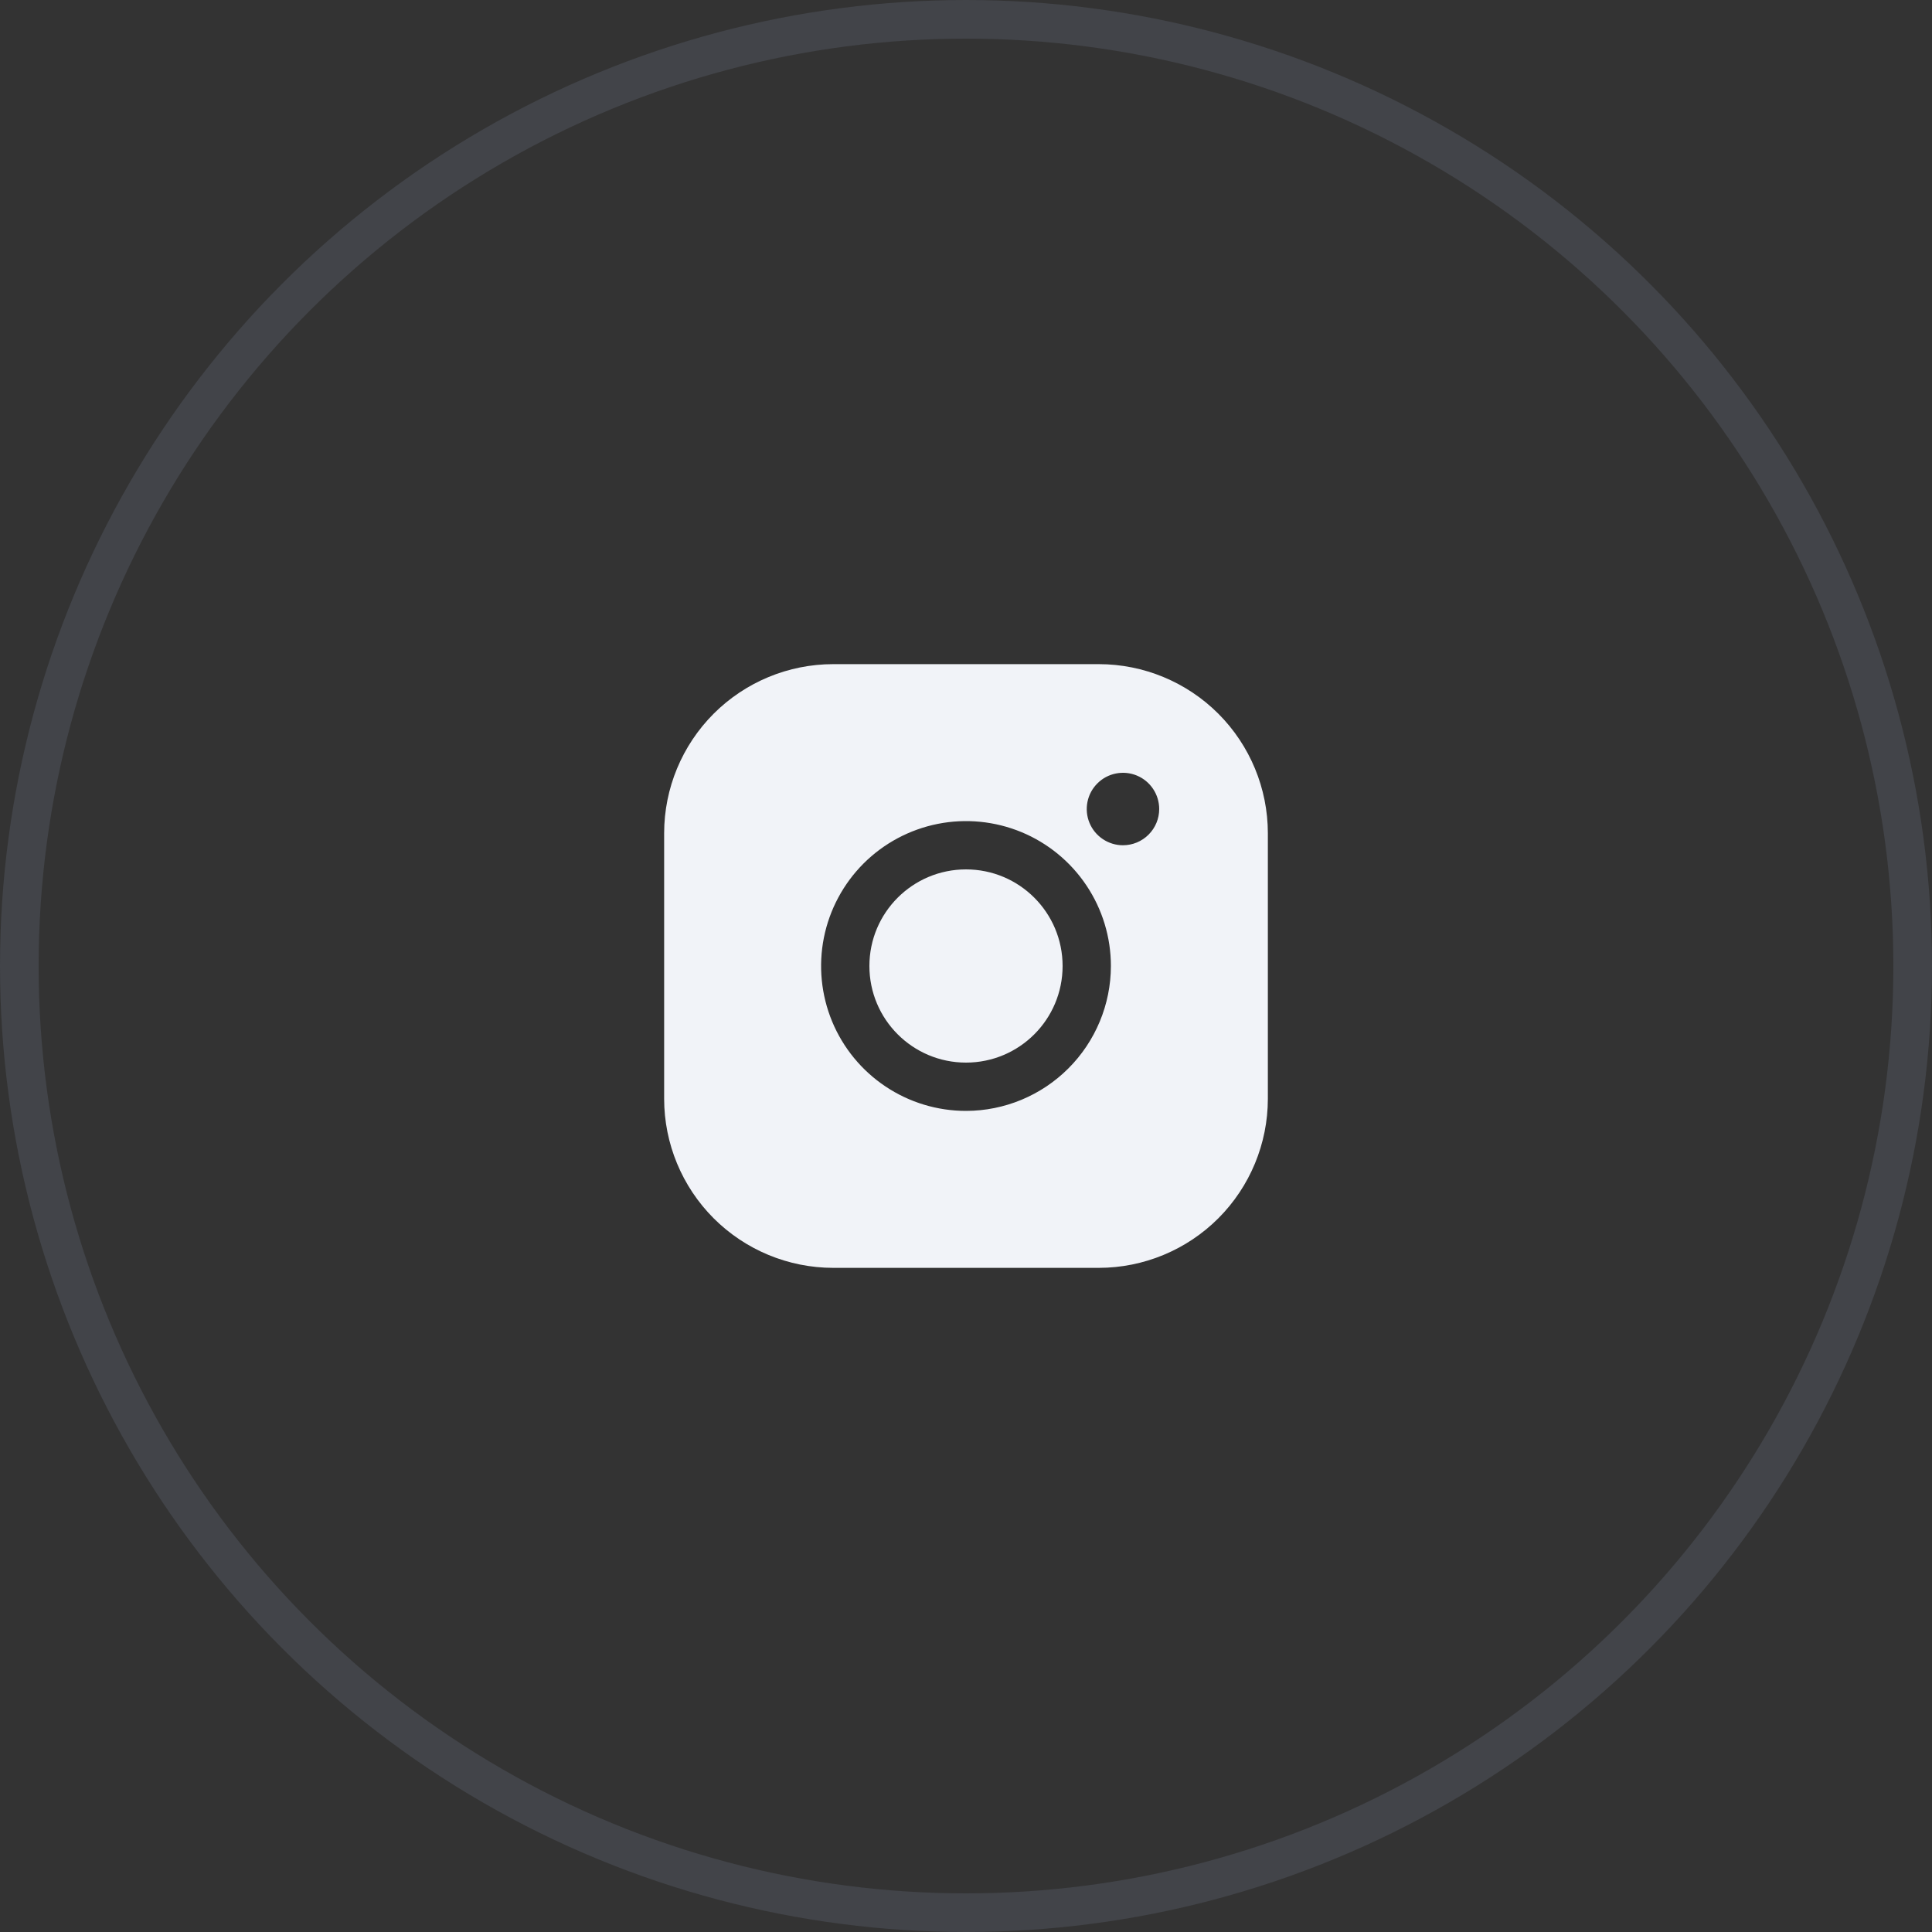
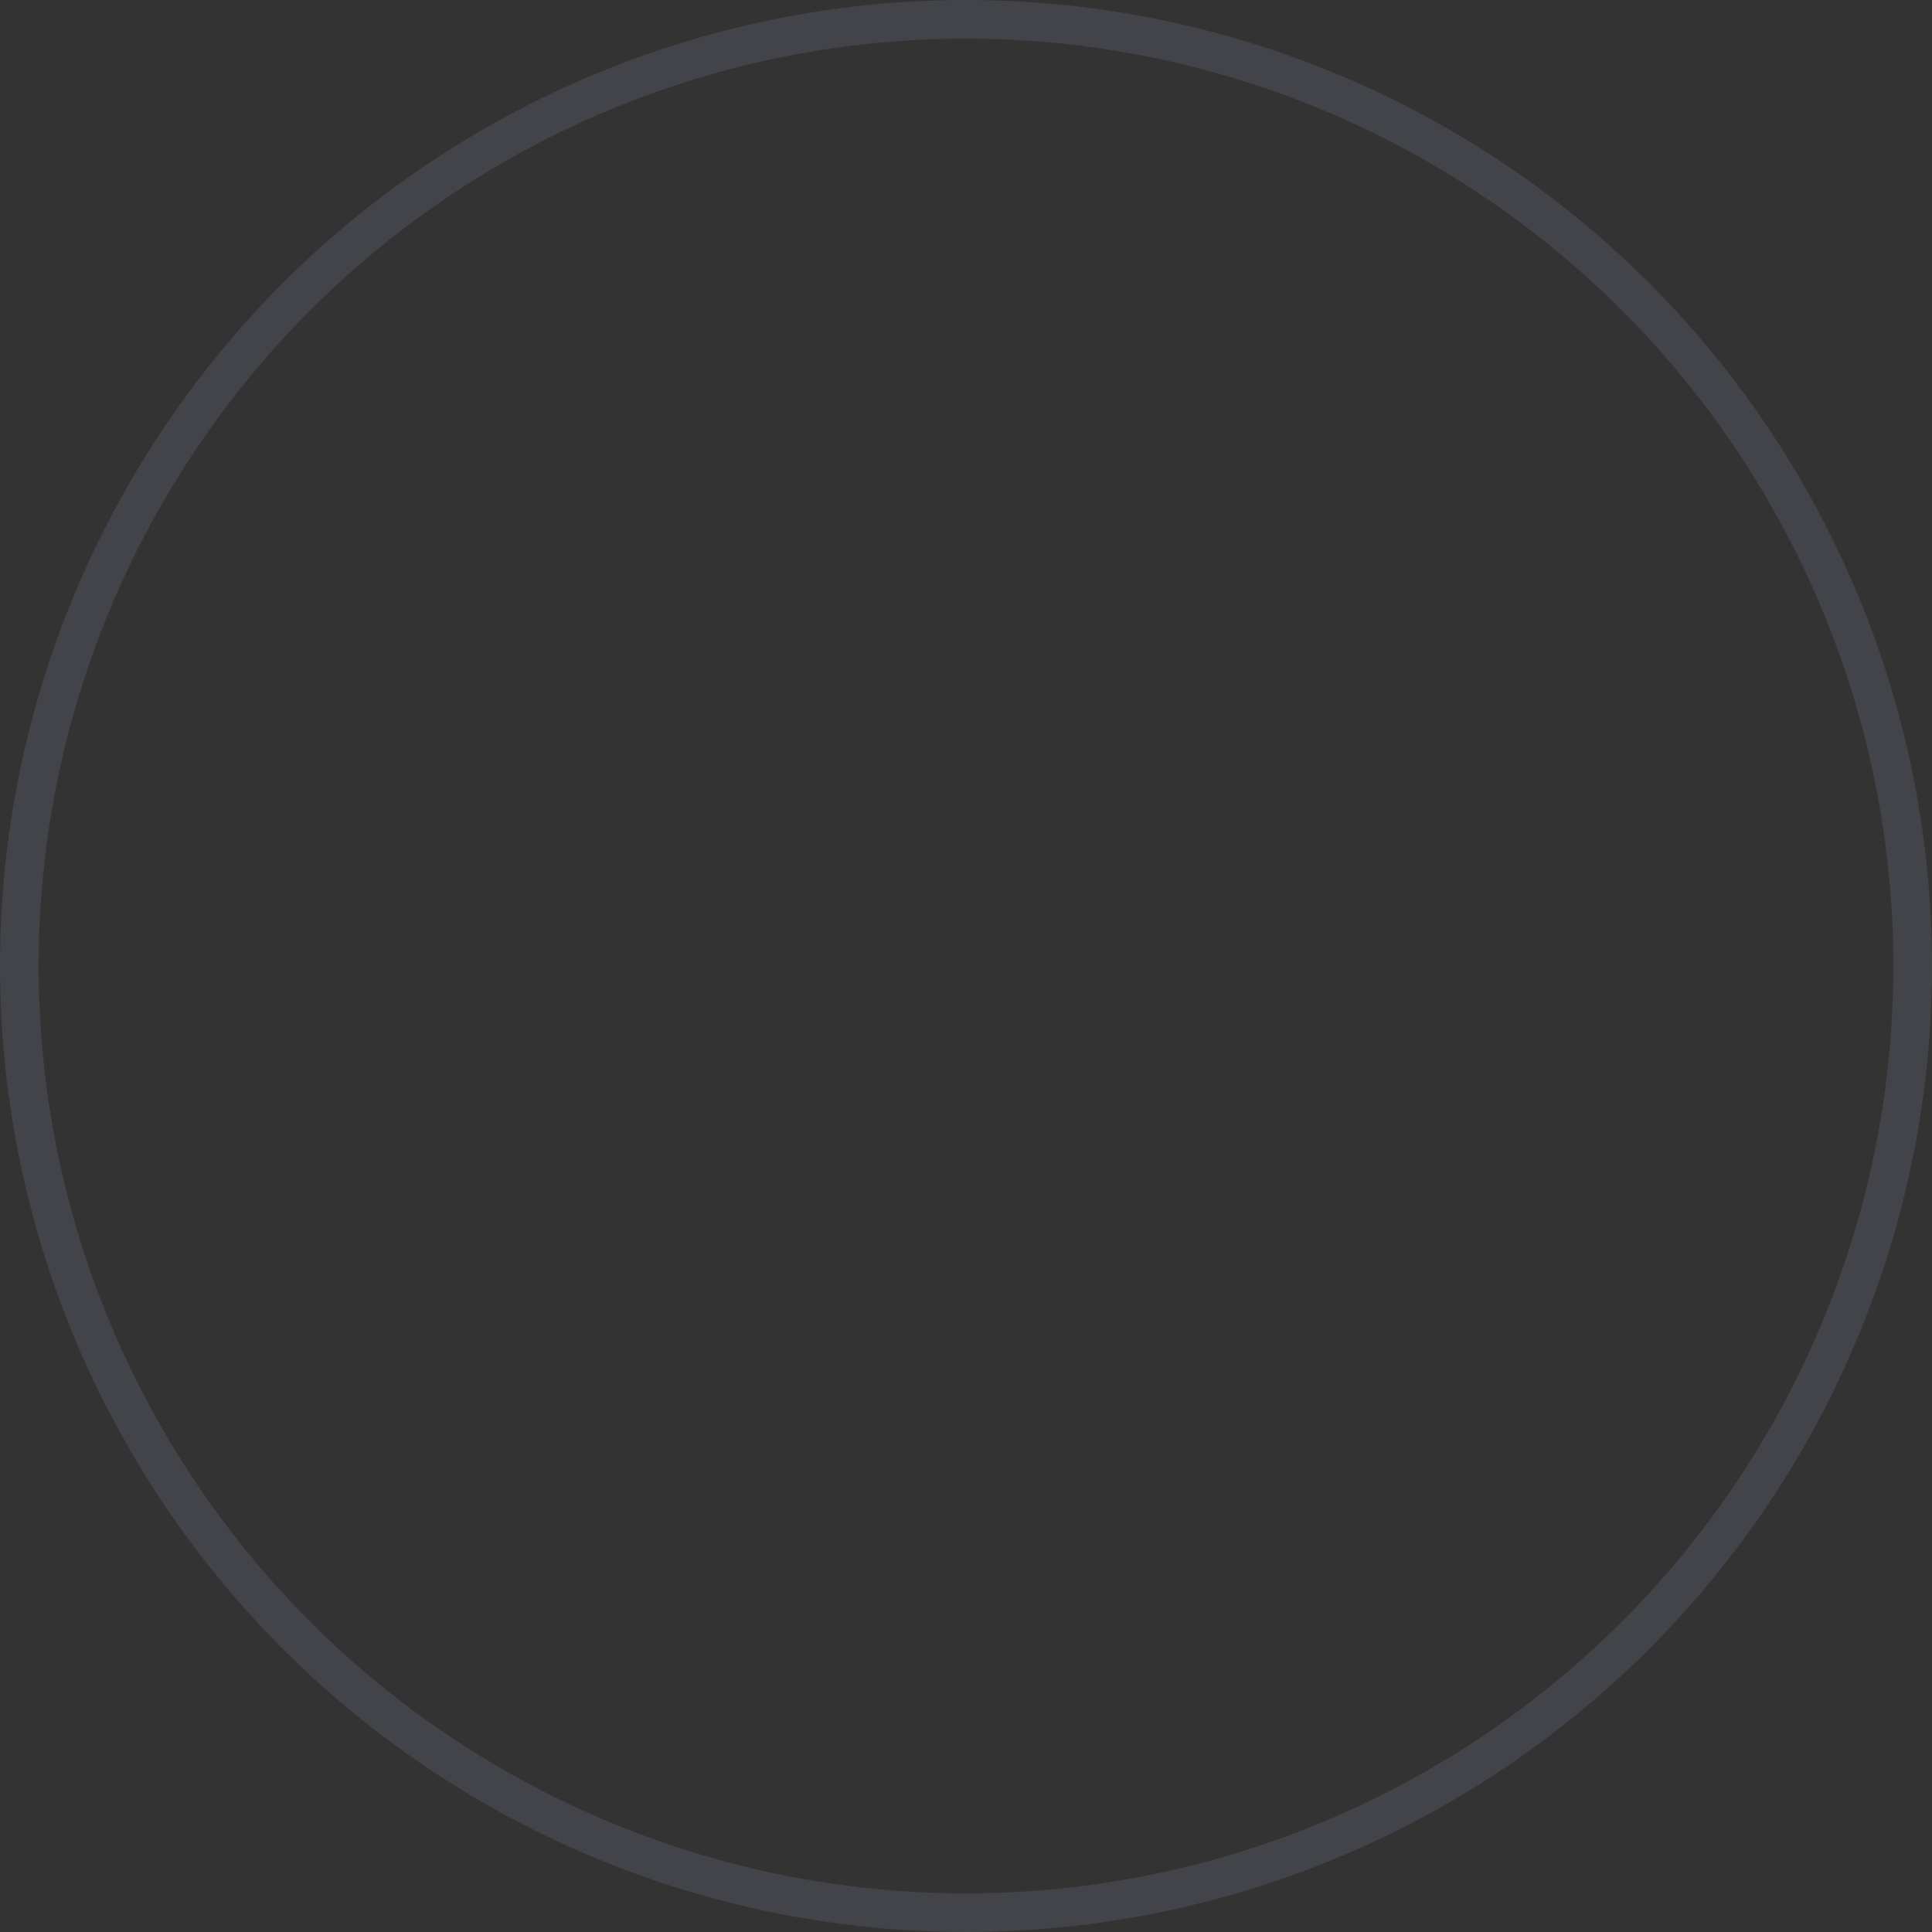
<svg xmlns="http://www.w3.org/2000/svg" width="50" height="50" viewBox="0 0 50 50" fill="none">
  <rect x="0" y="0" width="50" height="50" fill="#333333" stroke="none" />
  <circle opacity="0.4" cx="25" cy="25" r="24.5" stroke="#595D69" />
  <g clip-path="url(#clip0_77_609)">
-     <path d="M25 27.5C26.381 27.5 27.5 26.381 27.5 25C27.5 23.619 26.381 22.5 25 22.5C23.619 22.5 22.5 23.619 22.5 25C22.5 26.381 23.619 27.5 25 27.5Z" fill="#F1F3F8" />
    <path d="M28.438 17.188H21.562C20.403 17.189 19.291 17.65 18.47 18.47C17.65 19.291 17.189 20.403 17.188 21.562V28.438C17.189 29.597 17.65 30.709 18.47 31.53C19.291 32.35 20.403 32.811 21.562 32.812H28.438C29.597 32.811 30.709 32.35 31.53 31.53C32.35 30.709 32.811 29.597 32.812 28.438V21.562C32.811 20.403 32.35 19.291 31.53 18.47C30.709 17.65 29.597 17.189 28.438 17.188ZM25 28.75C24.258 28.75 23.533 28.53 22.917 28.118C22.3 27.706 21.819 27.12 21.535 26.435C21.252 25.75 21.177 24.996 21.322 24.268C21.467 23.541 21.824 22.873 22.348 22.348C22.873 21.824 23.541 21.467 24.268 21.322C24.996 21.177 25.75 21.252 26.435 21.535C27.12 21.819 27.706 22.3 28.118 22.917C28.53 23.533 28.75 24.258 28.75 25C28.749 25.994 28.353 26.947 27.65 27.65C26.947 28.353 25.994 28.749 25 28.75ZM29.062 21.875C28.877 21.875 28.696 21.82 28.542 21.717C28.387 21.614 28.267 21.468 28.196 21.296C28.125 21.125 28.107 20.936 28.143 20.755C28.179 20.573 28.268 20.406 28.4 20.275C28.531 20.143 28.698 20.054 28.88 20.018C29.061 19.982 29.25 20 29.421 20.071C29.593 20.142 29.739 20.262 29.842 20.417C29.945 20.571 30 20.752 30 20.938C30 21.186 29.901 21.425 29.725 21.6C29.55 21.776 29.311 21.875 29.062 21.875Z" fill="#F1F3F8" />
  </g>
  <defs>
    <clipPath id="clip0_77_609">
-       <rect width="20" height="20" fill="white" transform="translate(15 15)" />
-     </clipPath>
+       </clipPath>
  </defs>
</svg>